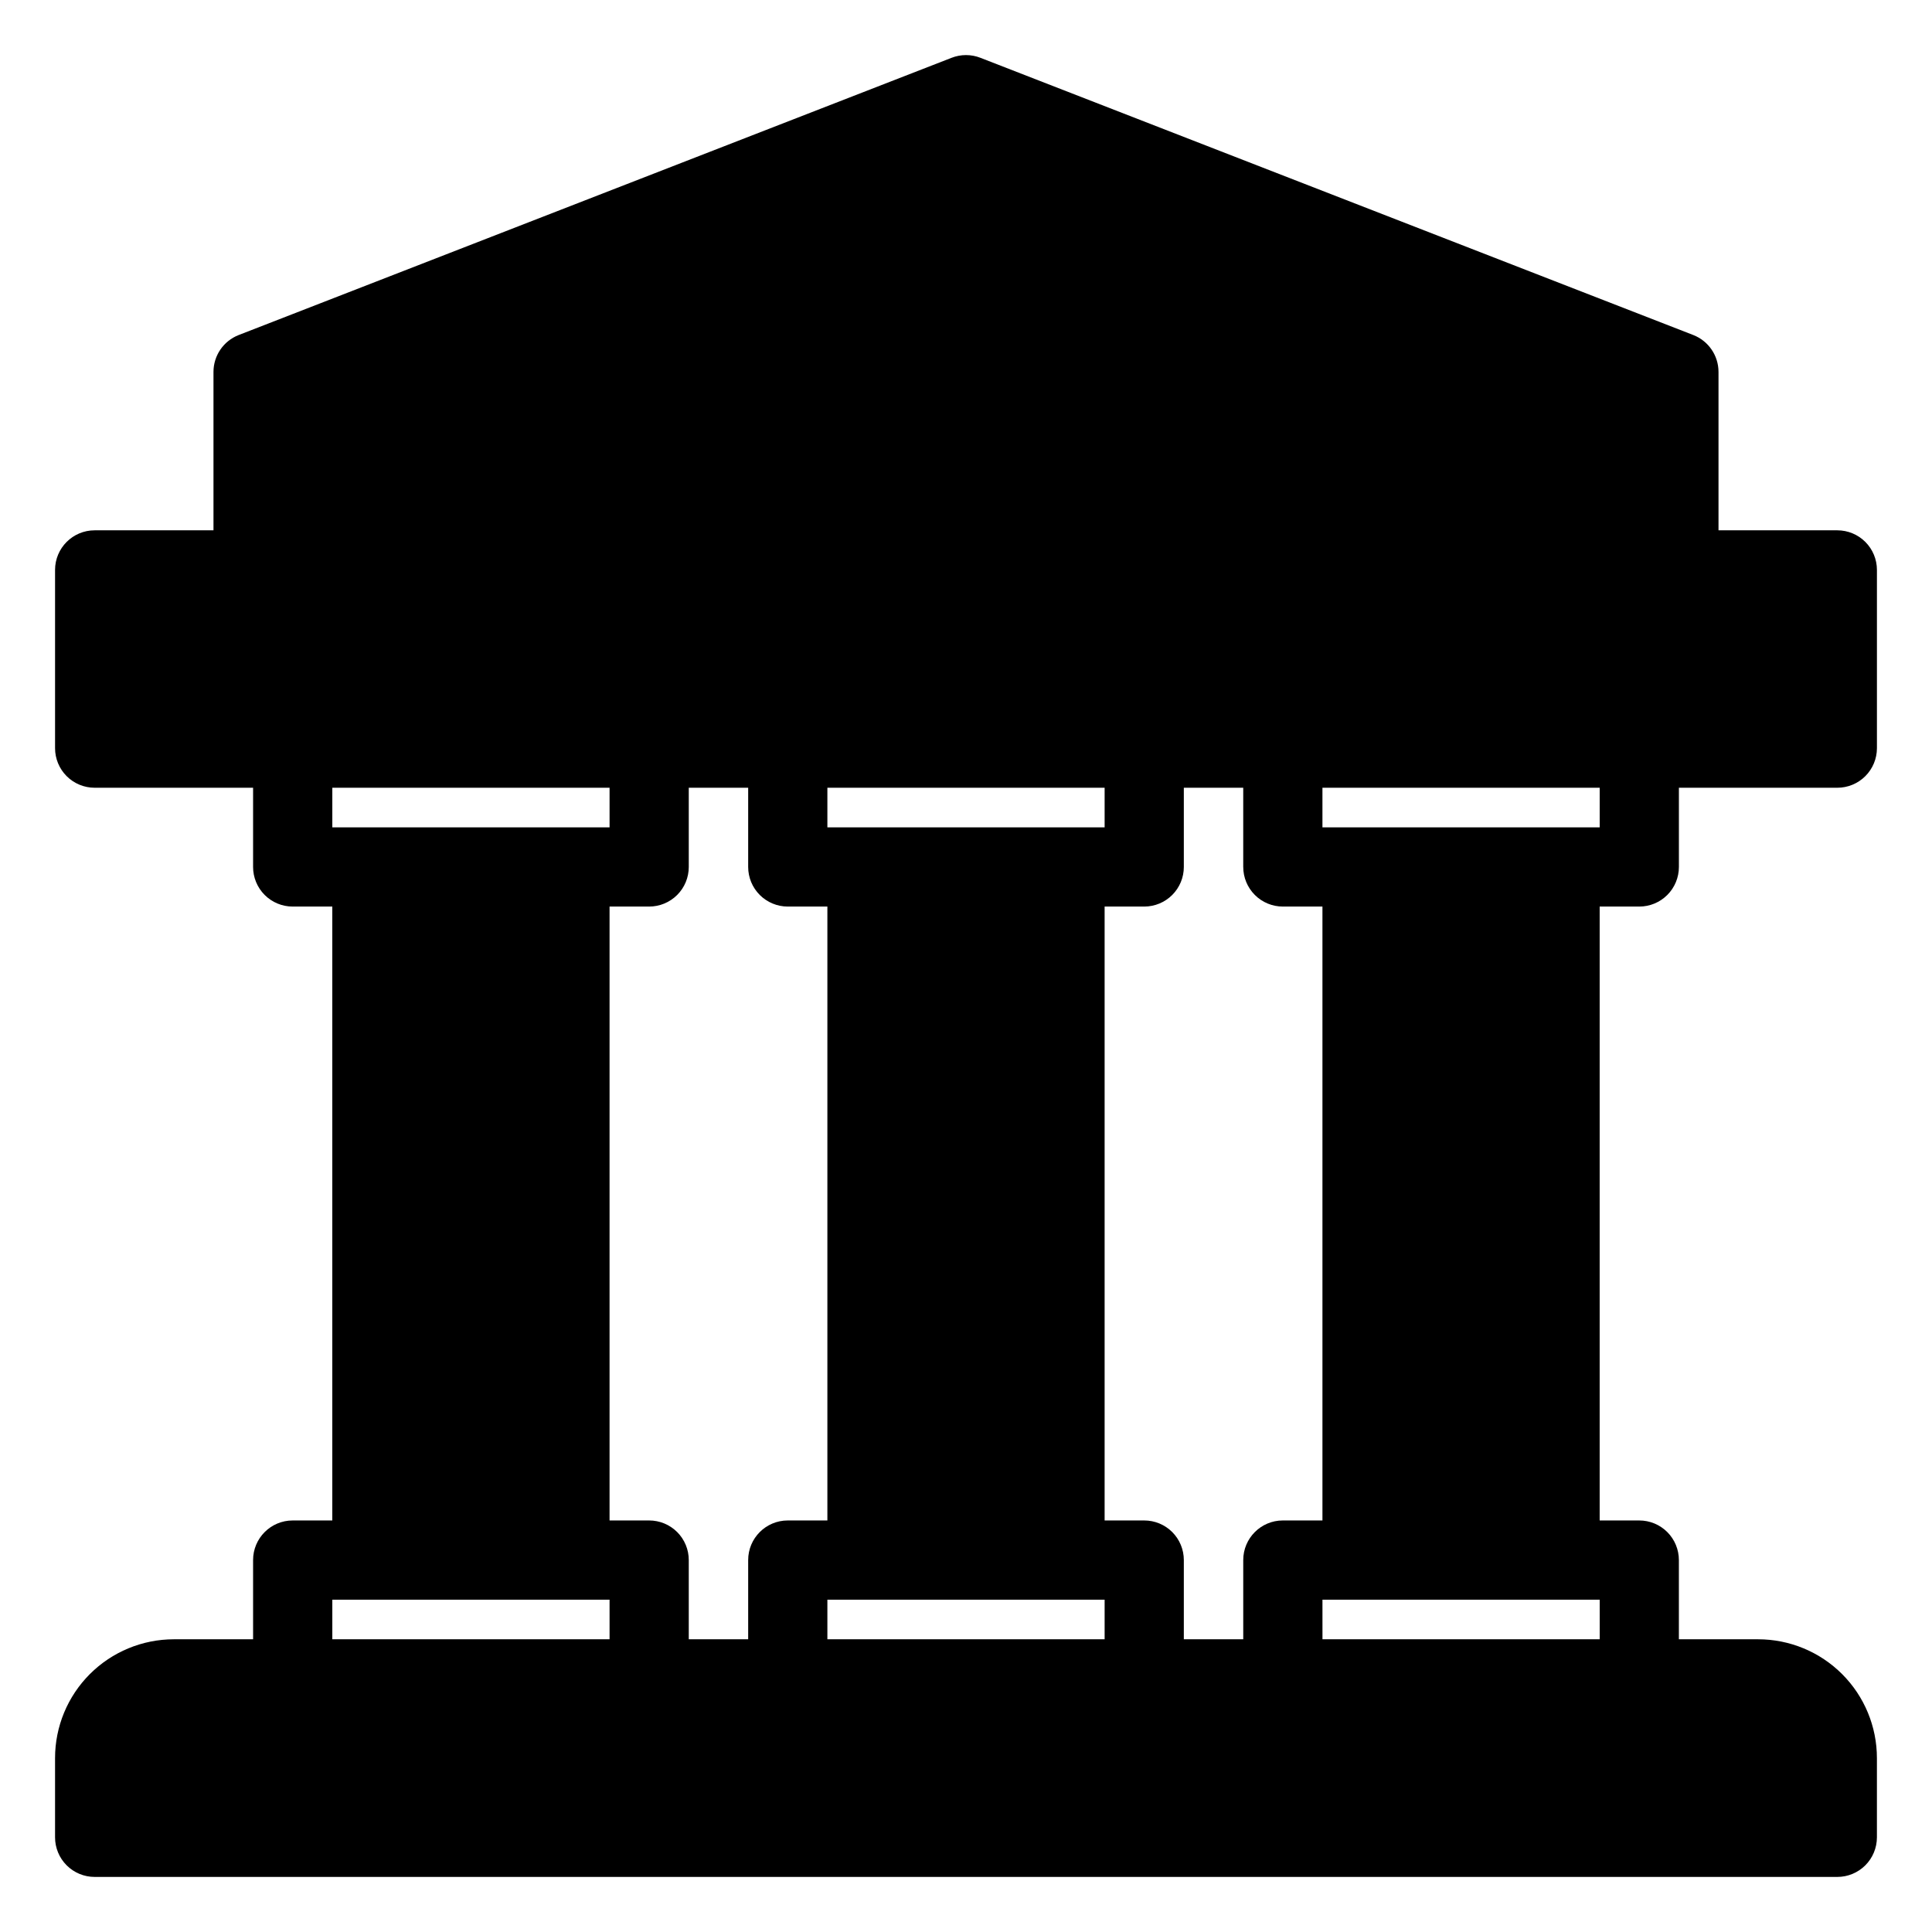
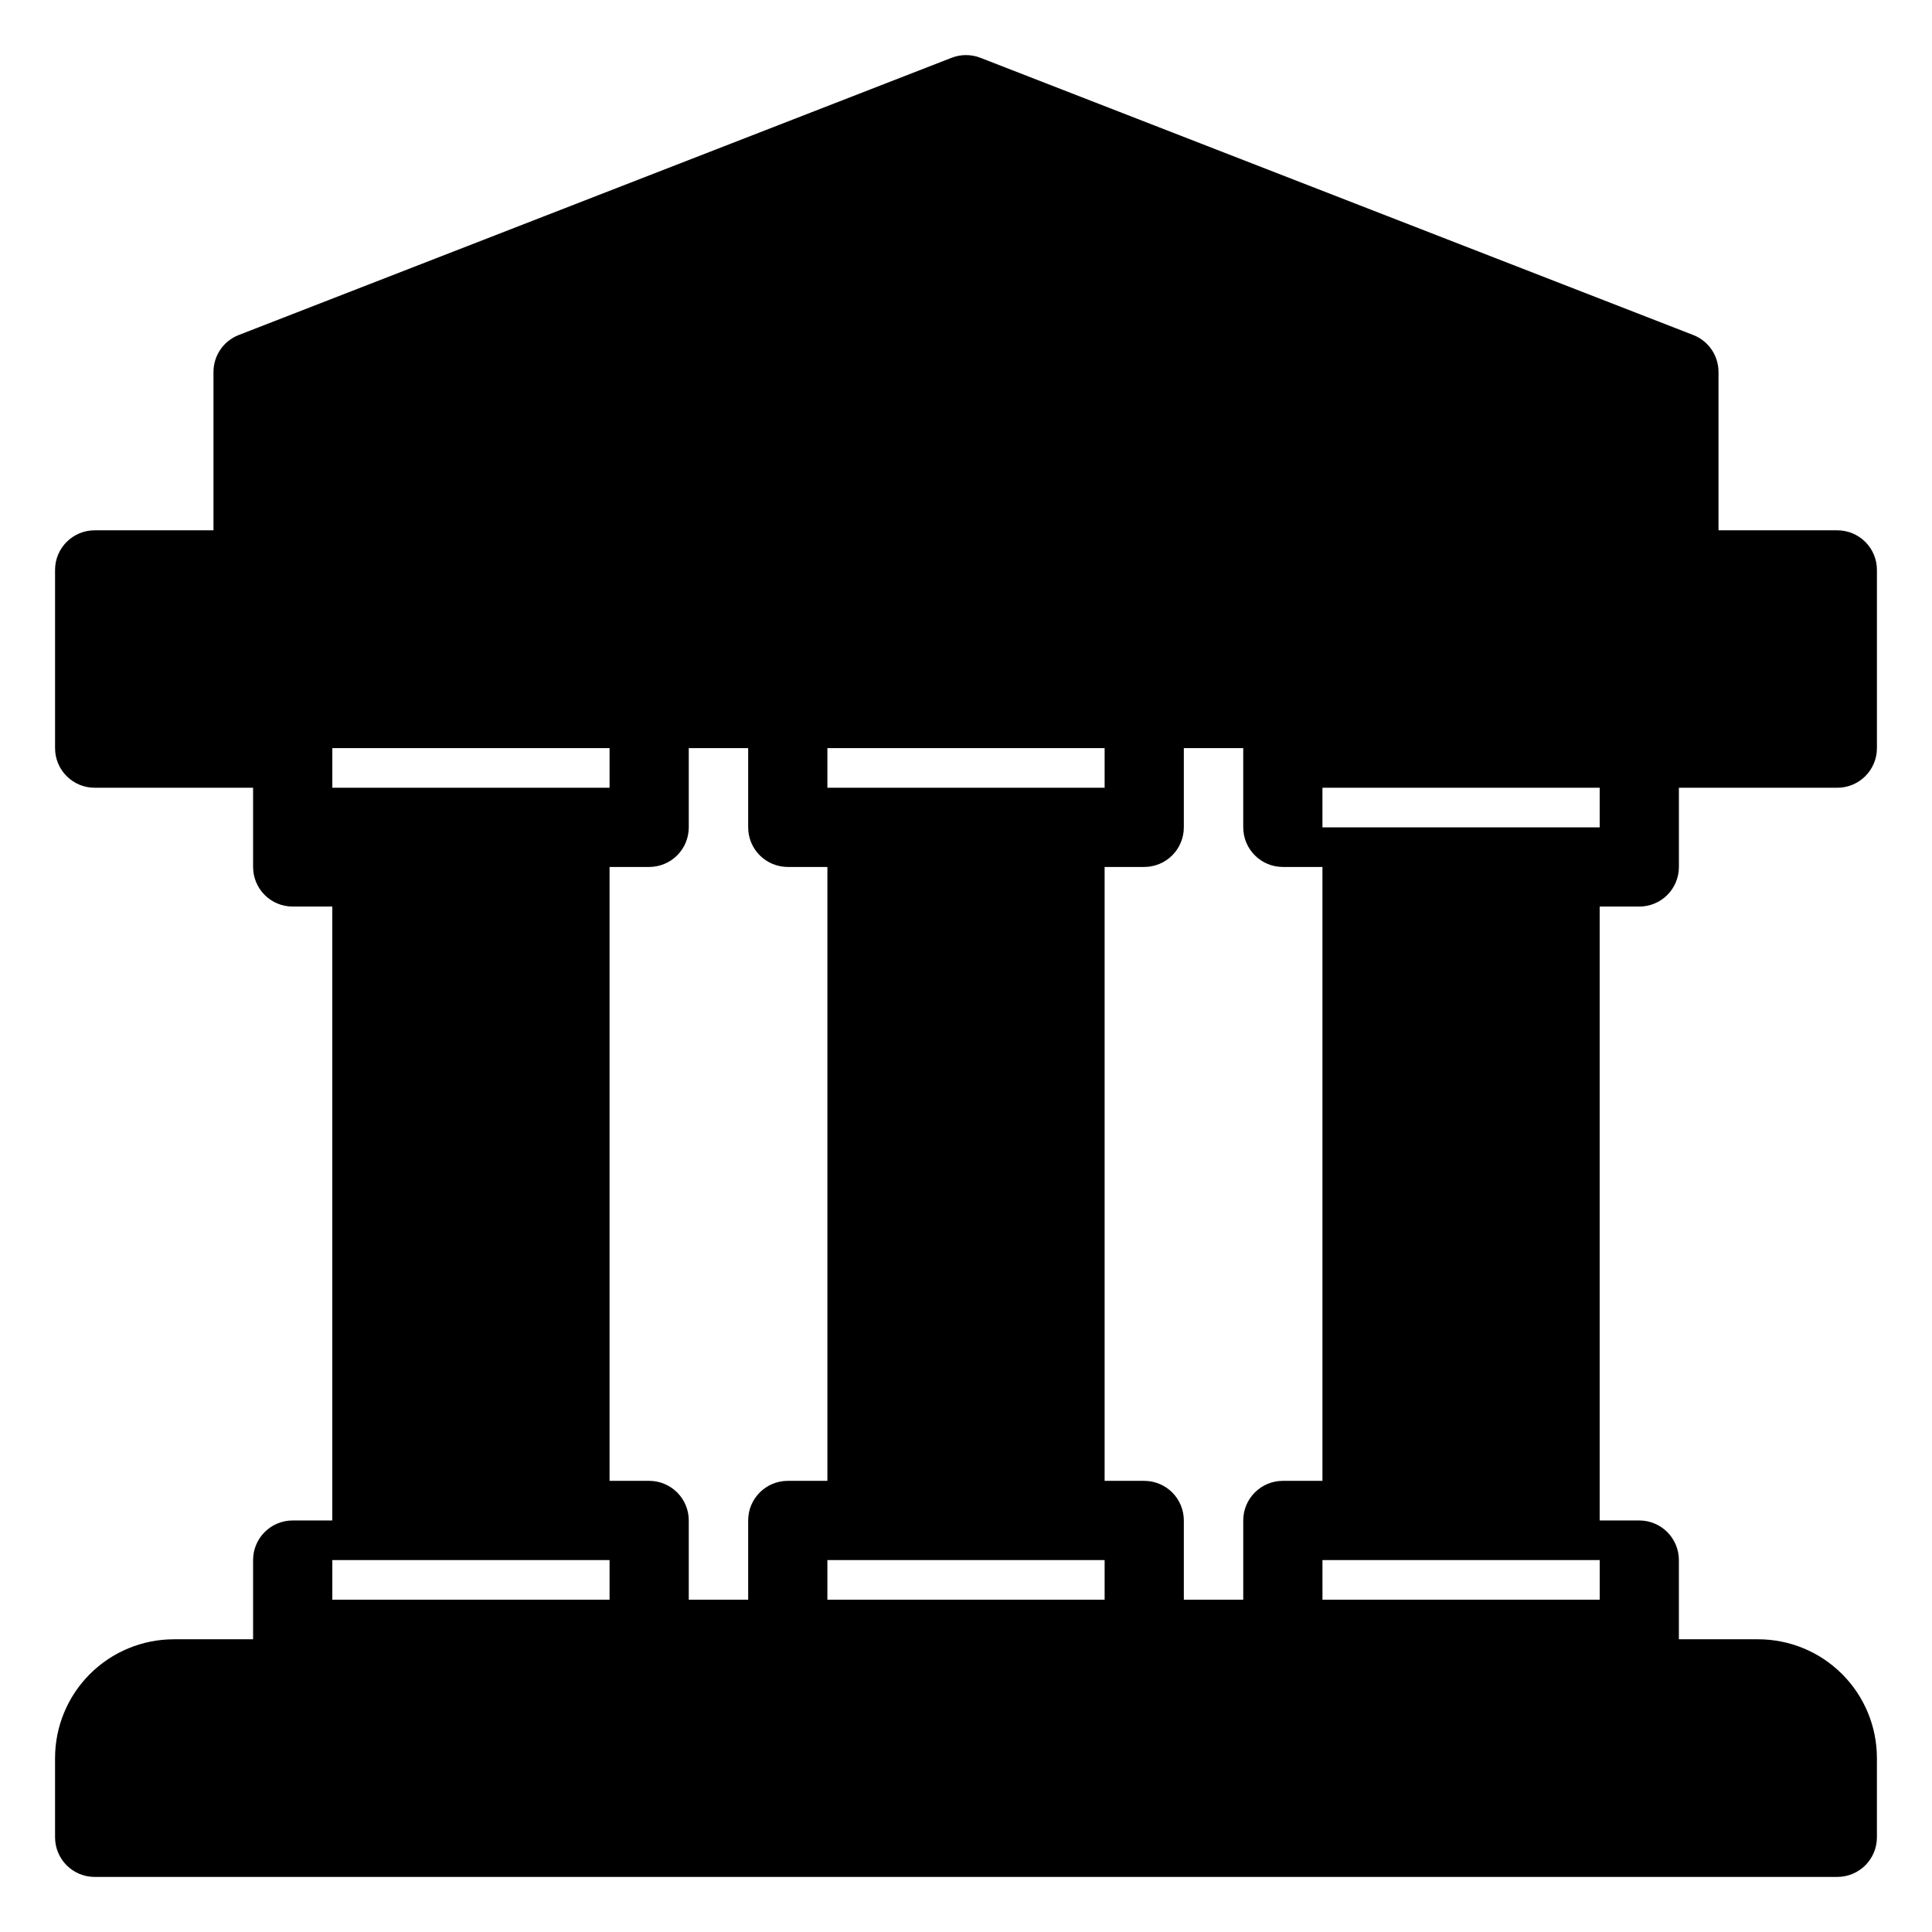
<svg xmlns="http://www.w3.org/2000/svg" fill="#000000" width="800px" height="800px" version="1.1" viewBox="144 144 512 512">
-   <path d="m578.43 384.25c2.785 0 5.453-1.105 7.422-3.074s3.074-4.637 3.074-7.422v-20.992h41.984c2.785 0 5.453-1.105 7.422-3.074s3.074-4.637 3.074-7.422v-47.23c0-2.785-1.105-5.453-3.074-7.422s-4.637-3.074-7.422-3.074h-31.488v-41.984c-0.004-4.316-2.648-8.188-6.664-9.762l-188.93-73.473c-2.461-0.965-5.199-0.965-7.66 0l-188.93 73.473c-4.016 1.574-6.66 5.445-6.664 9.762v41.984h-31.488c-5.797 0-10.496 4.699-10.496 10.496v47.23c0 2.785 1.105 5.453 3.074 7.422s4.637 3.074 7.422 3.074h41.984v20.992c0 2.785 1.105 5.453 3.074 7.422s4.637 3.074 7.422 3.074h10.496v162.69h-10.496c-5.797 0-10.496 4.699-10.496 10.496v20.992h-20.992c-8.352 0-16.359 3.32-22.266 9.223-5.906 5.906-9.223 13.914-9.223 22.266v20.992c0 2.785 1.105 5.453 3.074 7.422s4.637 3.074 7.422 3.074h461.82c2.785 0 5.453-1.105 7.422-3.074s3.074-4.637 3.074-7.422v-20.992c0-8.352-3.316-16.359-9.223-22.266-5.902-5.902-13.914-9.223-22.266-9.223h-20.992v-20.992c0-2.781-1.105-5.453-3.074-7.422s-4.637-3.074-7.422-3.074h-10.496v-162.69zm-10.496-20.992h-73.473v-10.496h73.473zm-83.969 183.68c-5.793 0-10.492 4.699-10.492 10.496v20.992h-15.746v-20.992c0-2.781-1.105-5.453-3.074-7.422s-4.637-3.074-7.422-3.074h-10.496v-162.69h10.496c2.785 0 5.453-1.105 7.422-3.074s3.074-4.637 3.074-7.422v-20.992h15.742v20.992h0.004c0 2.785 1.105 5.453 3.074 7.422 1.965 1.969 4.637 3.074 7.418 3.074h10.496v162.69zm-167.93 0h-10.496v-162.69h10.496c2.781 0 5.453-1.105 7.422-3.074s3.074-4.637 3.074-7.422v-20.992h15.742v20.992c0 2.785 1.105 5.453 3.074 7.422s4.641 3.074 7.422 3.074h10.496v162.69h-10.496c-5.797 0-10.496 4.699-10.496 10.496v20.992h-15.742v-20.992c0-2.781-1.105-5.453-3.074-7.422s-4.641-3.074-7.422-3.074zm47.23 31.488v-10.496h73.473v10.496zm62.977-215.17h-62.977v-10.496h73.473v10.496zm-120.7-10.496v10.496h-73.473v-10.496zm-73.473 215.17h73.473v10.496h-73.473zm262.4 10.496-0.004-10.496h73.473v10.496z" />
+   <path d="m578.43 384.25c2.785 0 5.453-1.105 7.422-3.074s3.074-4.637 3.074-7.422v-20.992h41.984c2.785 0 5.453-1.105 7.422-3.074s3.074-4.637 3.074-7.422v-47.23c0-2.785-1.105-5.453-3.074-7.422s-4.637-3.074-7.422-3.074h-31.488v-41.984c-0.004-4.316-2.648-8.188-6.664-9.762l-188.93-73.473c-2.461-0.965-5.199-0.965-7.66 0l-188.93 73.473c-4.016 1.574-6.66 5.445-6.664 9.762v41.984h-31.488c-5.797 0-10.496 4.699-10.496 10.496v47.23c0 2.785 1.105 5.453 3.074 7.422s4.637 3.074 7.422 3.074h41.984v20.992c0 2.785 1.105 5.453 3.074 7.422s4.637 3.074 7.422 3.074h10.496v162.69h-10.496c-5.797 0-10.496 4.699-10.496 10.496v20.992h-20.992c-8.352 0-16.359 3.32-22.266 9.223-5.906 5.906-9.223 13.914-9.223 22.266v20.992c0 2.785 1.105 5.453 3.074 7.422s4.637 3.074 7.422 3.074h461.82c2.785 0 5.453-1.105 7.422-3.074s3.074-4.637 3.074-7.422v-20.992c0-8.352-3.316-16.359-9.223-22.266-5.902-5.902-13.914-9.223-22.266-9.223h-20.992v-20.992c0-2.781-1.105-5.453-3.074-7.422s-4.637-3.074-7.422-3.074h-10.496v-162.69zm-10.496-20.992h-73.473v-10.496h73.473m-83.969 183.68c-5.793 0-10.492 4.699-10.492 10.496v20.992h-15.746v-20.992c0-2.781-1.105-5.453-3.074-7.422s-4.637-3.074-7.422-3.074h-10.496v-162.69h10.496c2.785 0 5.453-1.105 7.422-3.074s3.074-4.637 3.074-7.422v-20.992h15.742v20.992h0.004c0 2.785 1.105 5.453 3.074 7.422 1.965 1.969 4.637 3.074 7.418 3.074h10.496v162.69zm-167.93 0h-10.496v-162.69h10.496c2.781 0 5.453-1.105 7.422-3.074s3.074-4.637 3.074-7.422v-20.992h15.742v20.992c0 2.785 1.105 5.453 3.074 7.422s4.641 3.074 7.422 3.074h10.496v162.69h-10.496c-5.797 0-10.496 4.699-10.496 10.496v20.992h-15.742v-20.992c0-2.781-1.105-5.453-3.074-7.422s-4.641-3.074-7.422-3.074zm47.23 31.488v-10.496h73.473v10.496zm62.977-215.17h-62.977v-10.496h73.473v10.496zm-120.7-10.496v10.496h-73.473v-10.496zm-73.473 215.17h73.473v10.496h-73.473zm262.4 10.496-0.004-10.496h73.473v10.496z" />
</svg>